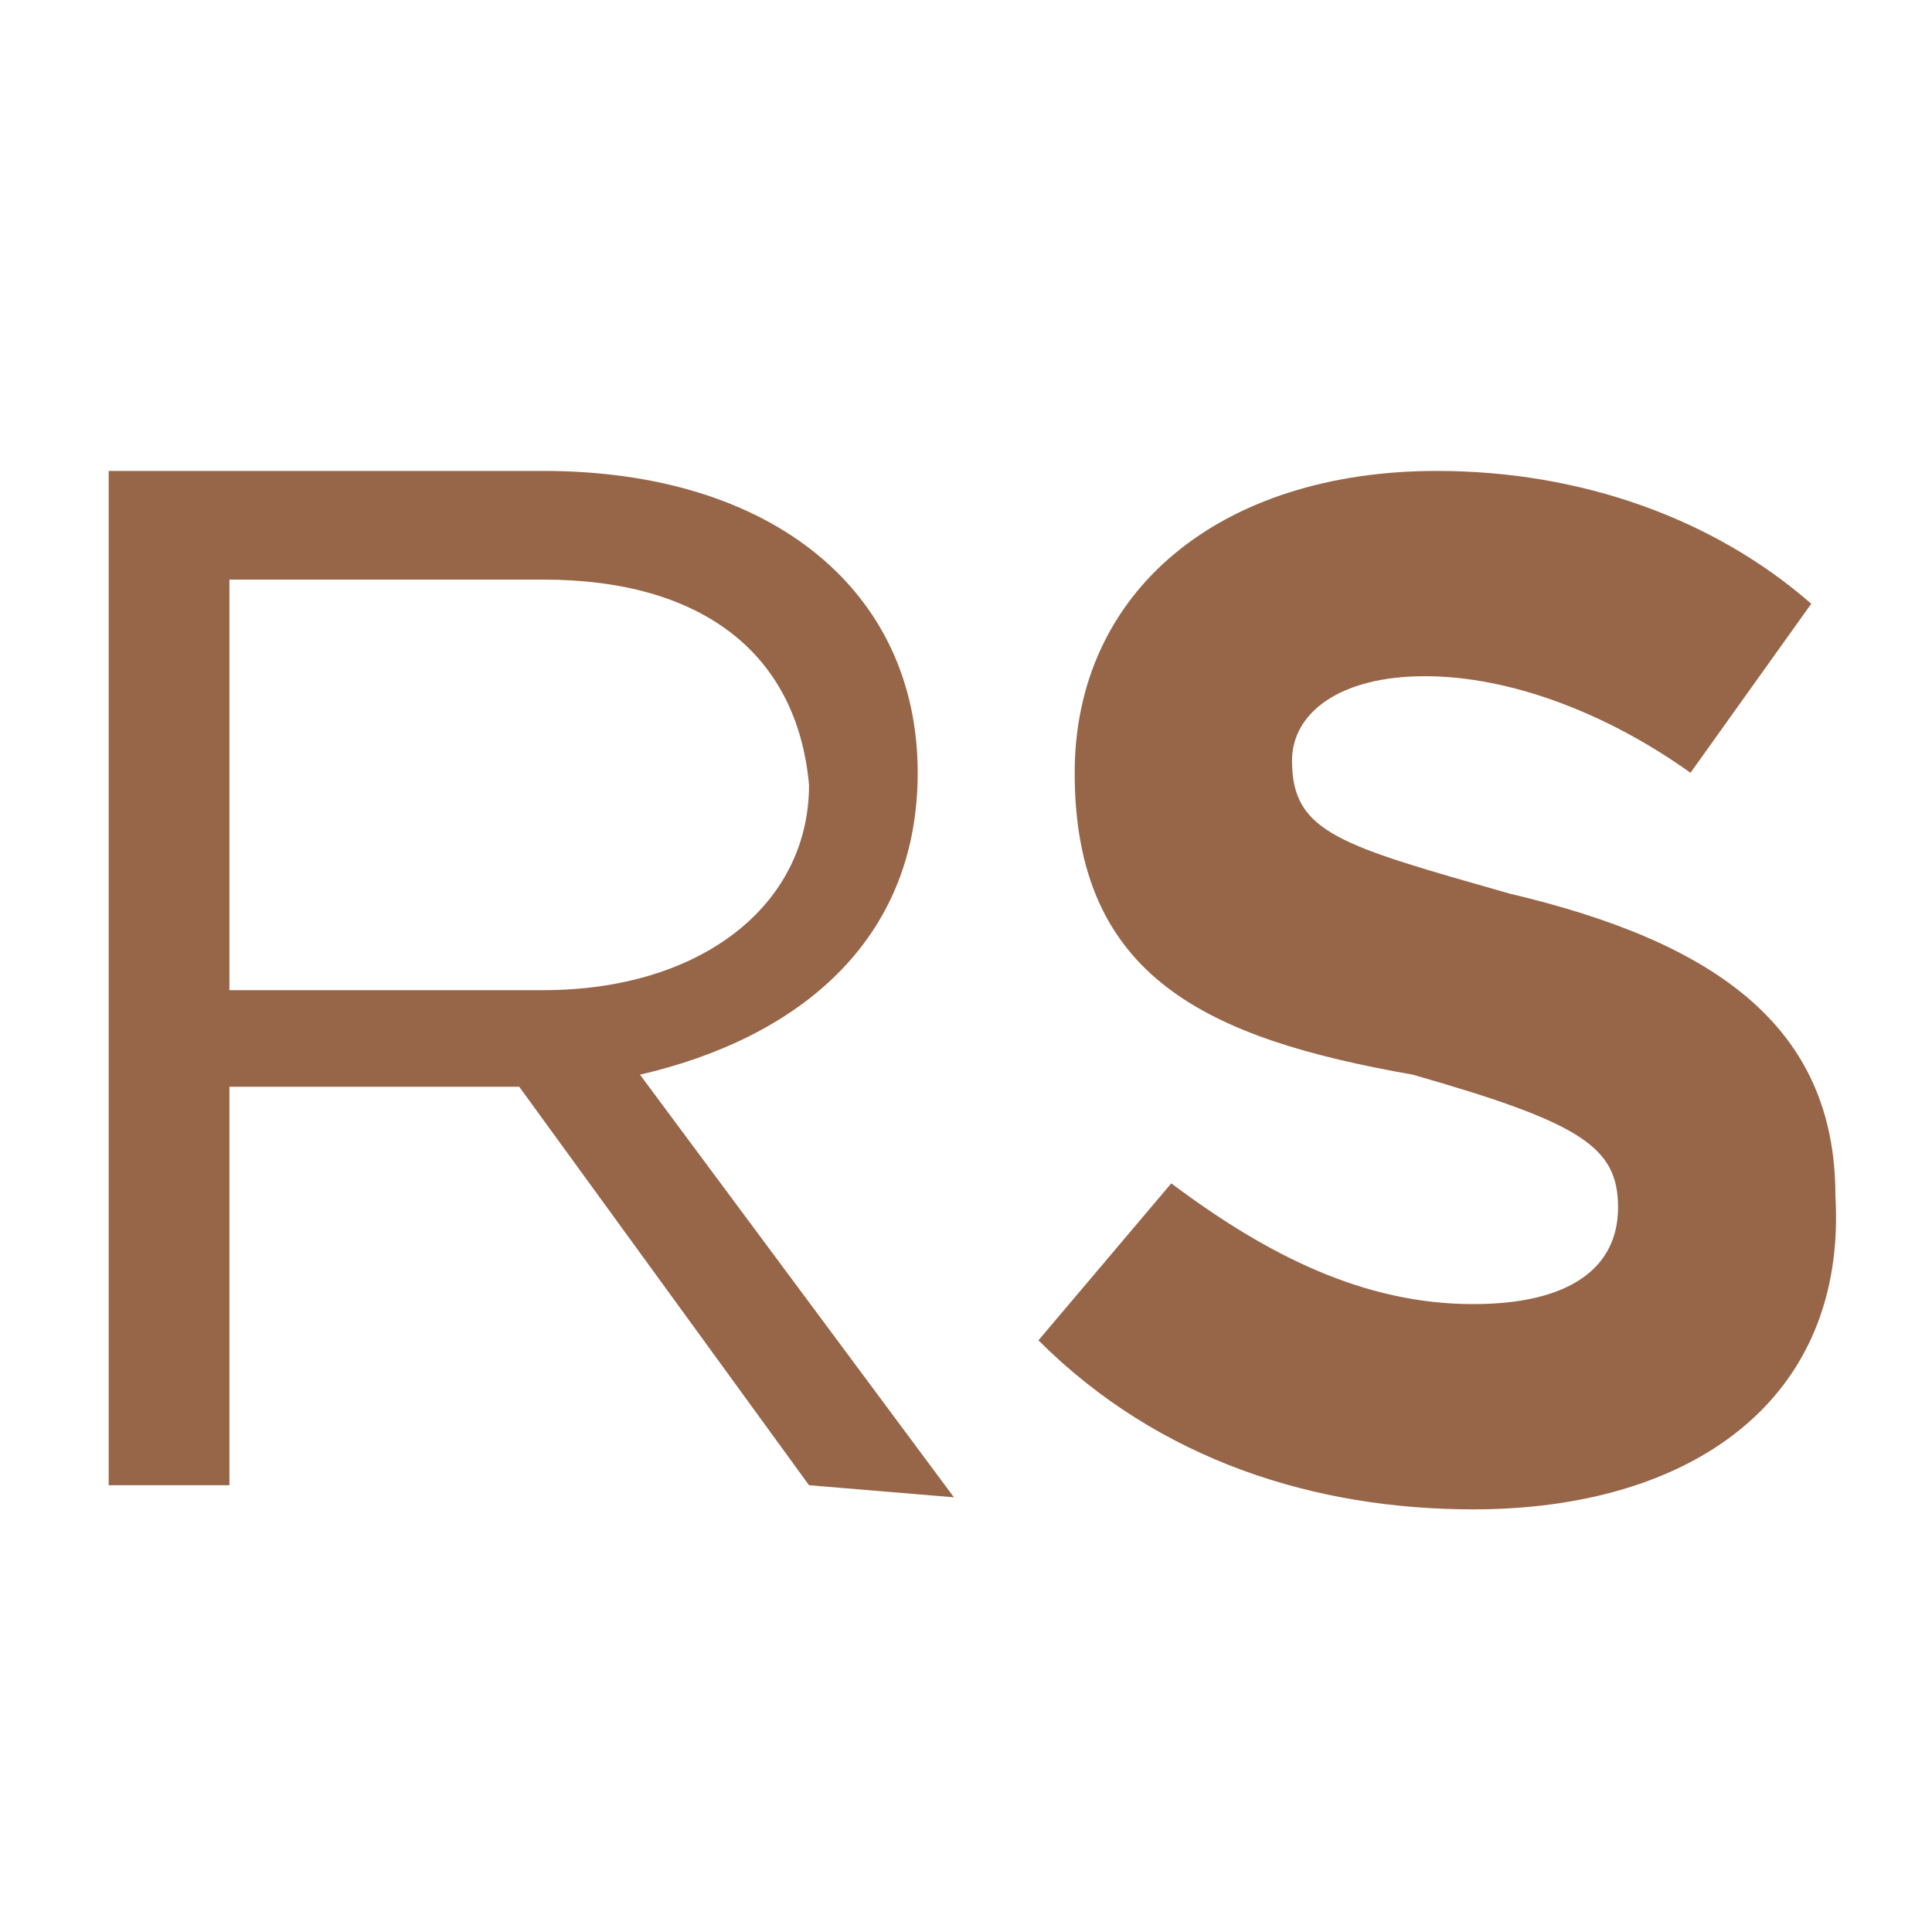
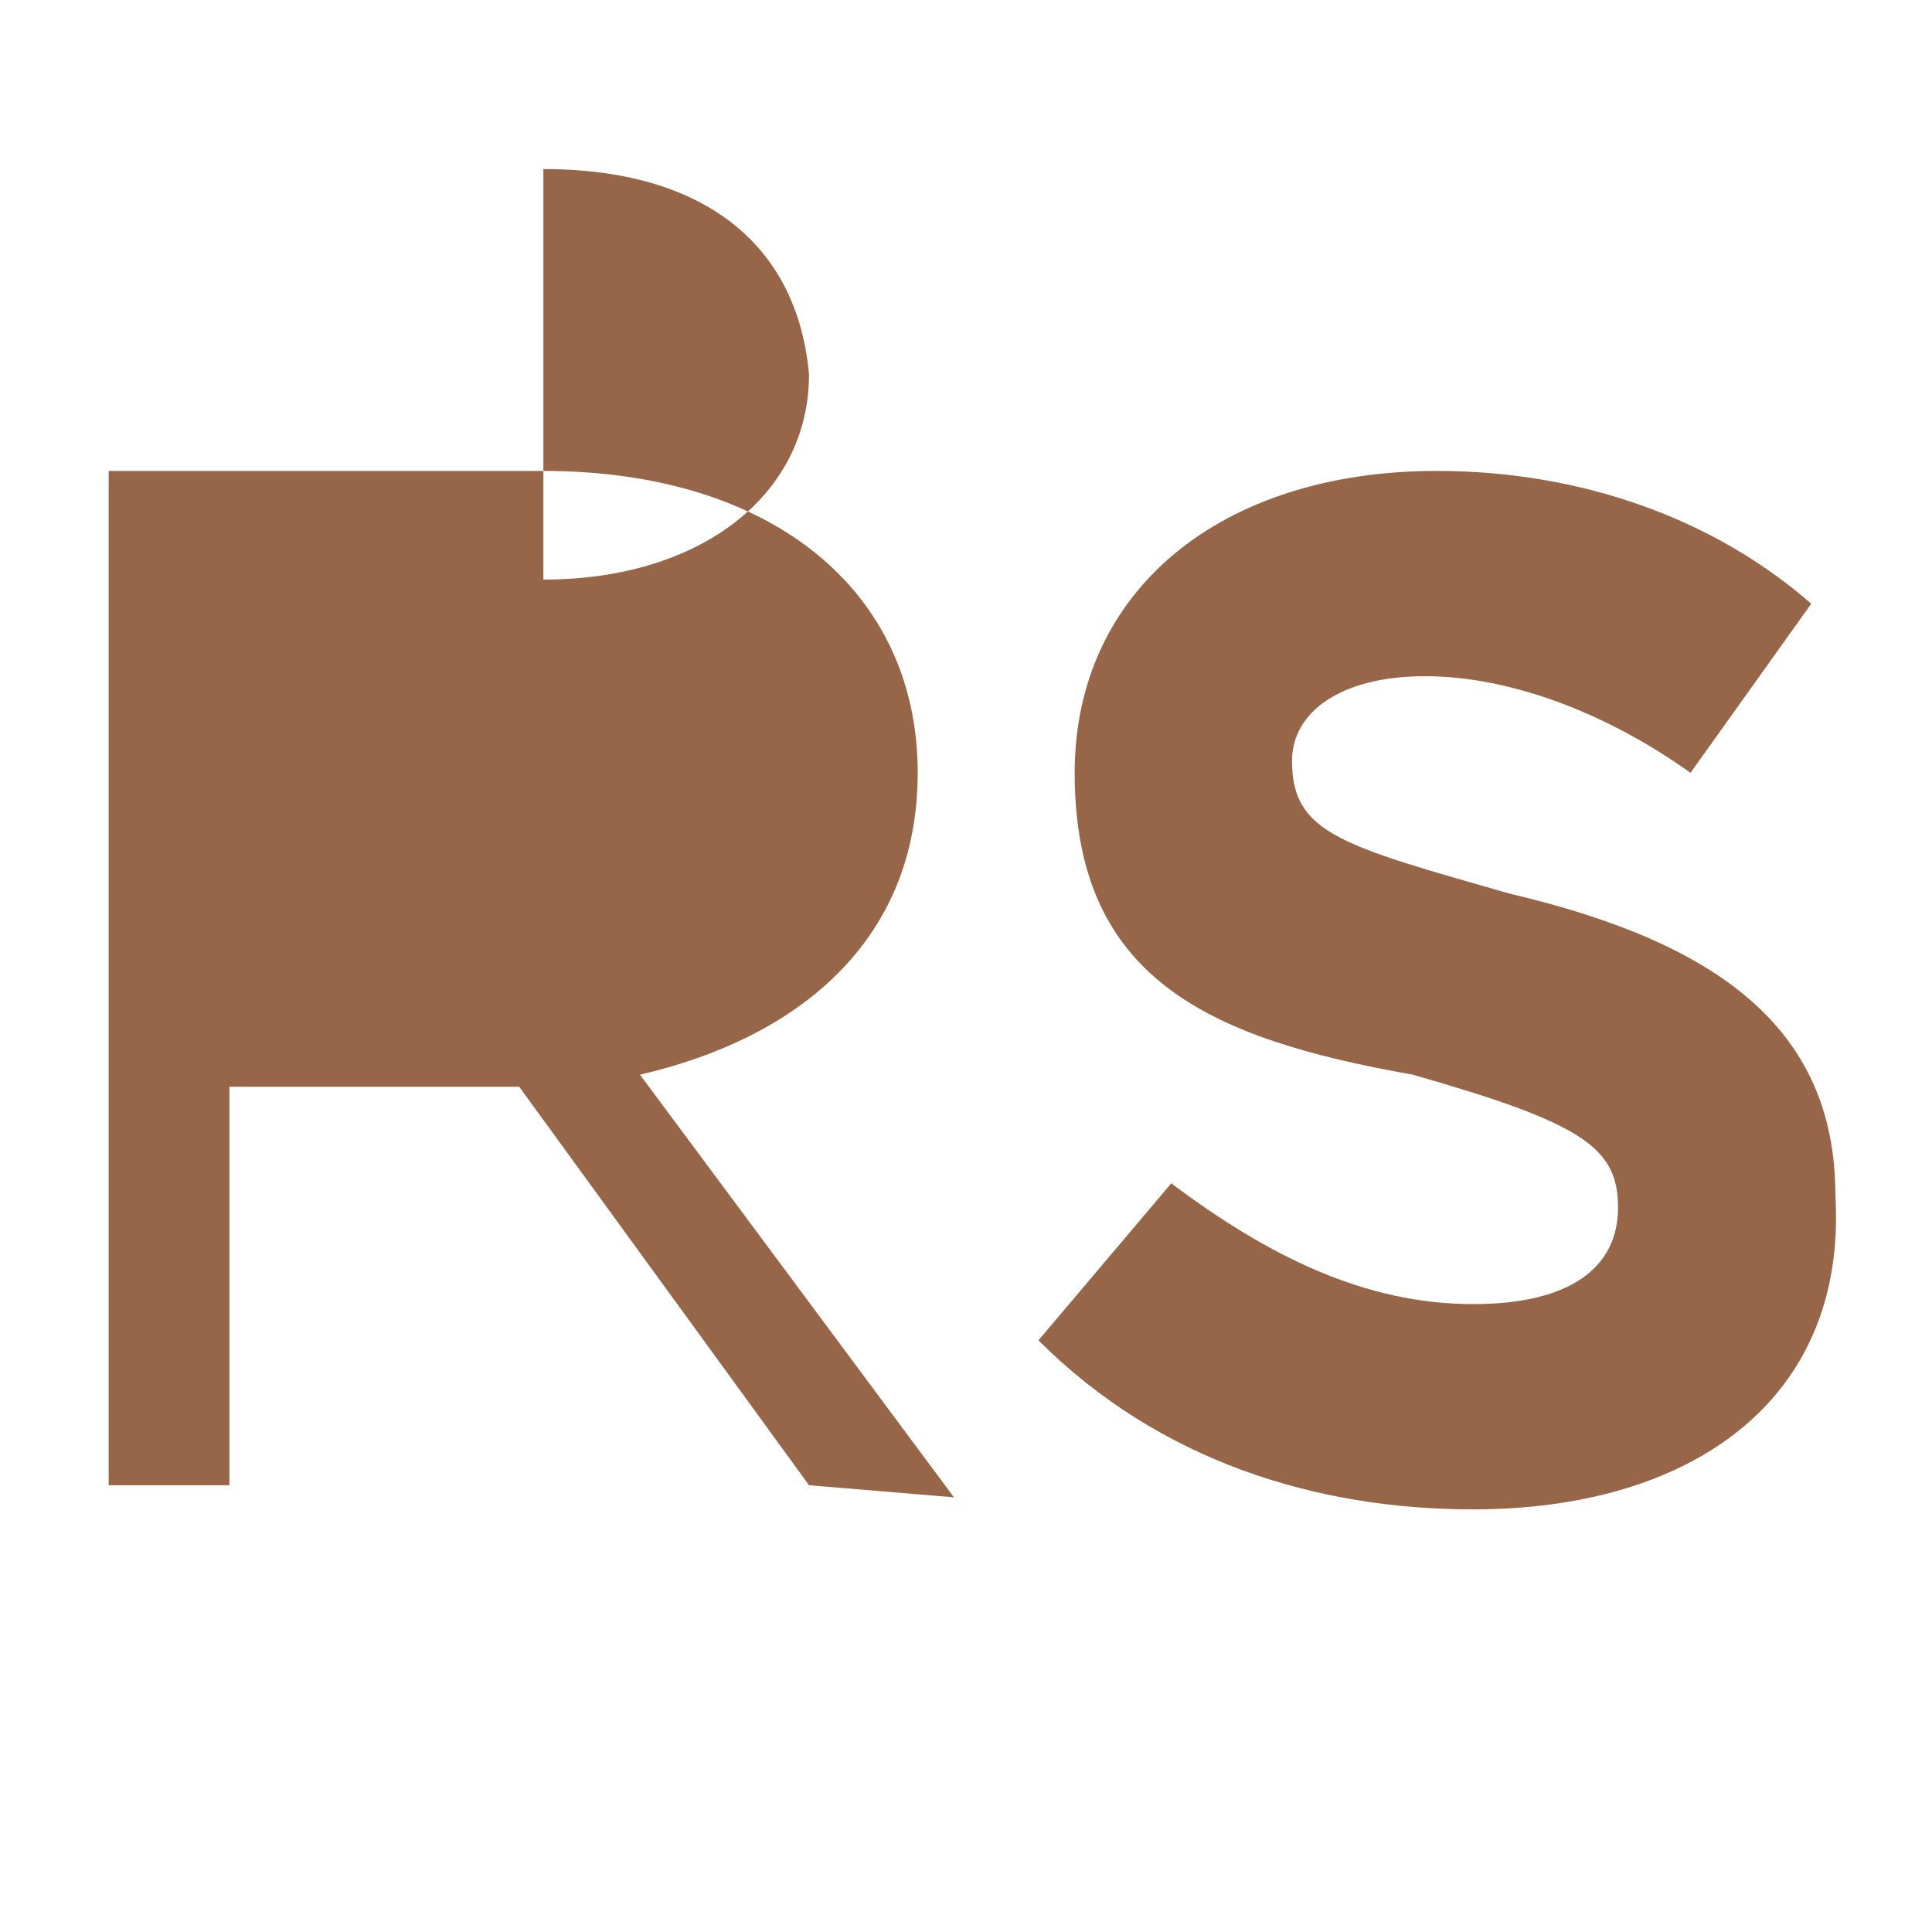
<svg xmlns="http://www.w3.org/2000/svg" version="1.1" id="Layer_1" x="0" y="0" viewBox="0 0 16 16" xml:space="preserve">
  <style>.st0{fill:#976649}</style>
-   <path class="st0" d="M6.7 12.3L4.3 9H1.9v3.3h-1V3.9h3.6c1.9 0 3.1 1 3.1 2.5 0 1.4-1 2.2-2.3 2.5l2.6 3.5-1.2-.1zM4.5 4.8H1.9v3.4h2.6c1.3 0 2.2-.7 2.2-1.7-.1-1.1-.9-1.7-2.2-1.7zM12.2 12.5c-1.3 0-2.6-.4-3.6-1.4l1.1-1.3c.8.6 1.6 1 2.5 1 .8 0 1.2-.3 1.2-.8s-.3-.7-1.7-1.1c-1.7-.3-2.8-.8-2.8-2.5 0-1.5 1.2-2.5 3-2.5 1.2 0 2.3.4 3.1 1.1l-1 1.4c-.7-.5-1.5-.8-2.2-.8-.7 0-1.1.3-1.1.7 0 .6.4.7 1.8 1.1 1.7.4 2.7 1.1 2.7 2.5.1 1.7-1.2 2.6-3 2.6z" />
+   <path class="st0" d="M6.7 12.3L4.3 9H1.9v3.3h-1V3.9h3.6c1.9 0 3.1 1 3.1 2.5 0 1.4-1 2.2-2.3 2.5l2.6 3.5-1.2-.1zM4.5 4.8H1.9h2.6c1.3 0 2.2-.7 2.2-1.7-.1-1.1-.9-1.7-2.2-1.7zM12.2 12.5c-1.3 0-2.6-.4-3.6-1.4l1.1-1.3c.8.6 1.6 1 2.5 1 .8 0 1.2-.3 1.2-.8s-.3-.7-1.7-1.1c-1.7-.3-2.8-.8-2.8-2.5 0-1.5 1.2-2.5 3-2.5 1.2 0 2.3.4 3.1 1.1l-1 1.4c-.7-.5-1.5-.8-2.2-.8-.7 0-1.1.3-1.1.7 0 .6.4.7 1.8 1.1 1.7.4 2.7 1.1 2.7 2.5.1 1.7-1.2 2.6-3 2.6z" />
</svg>